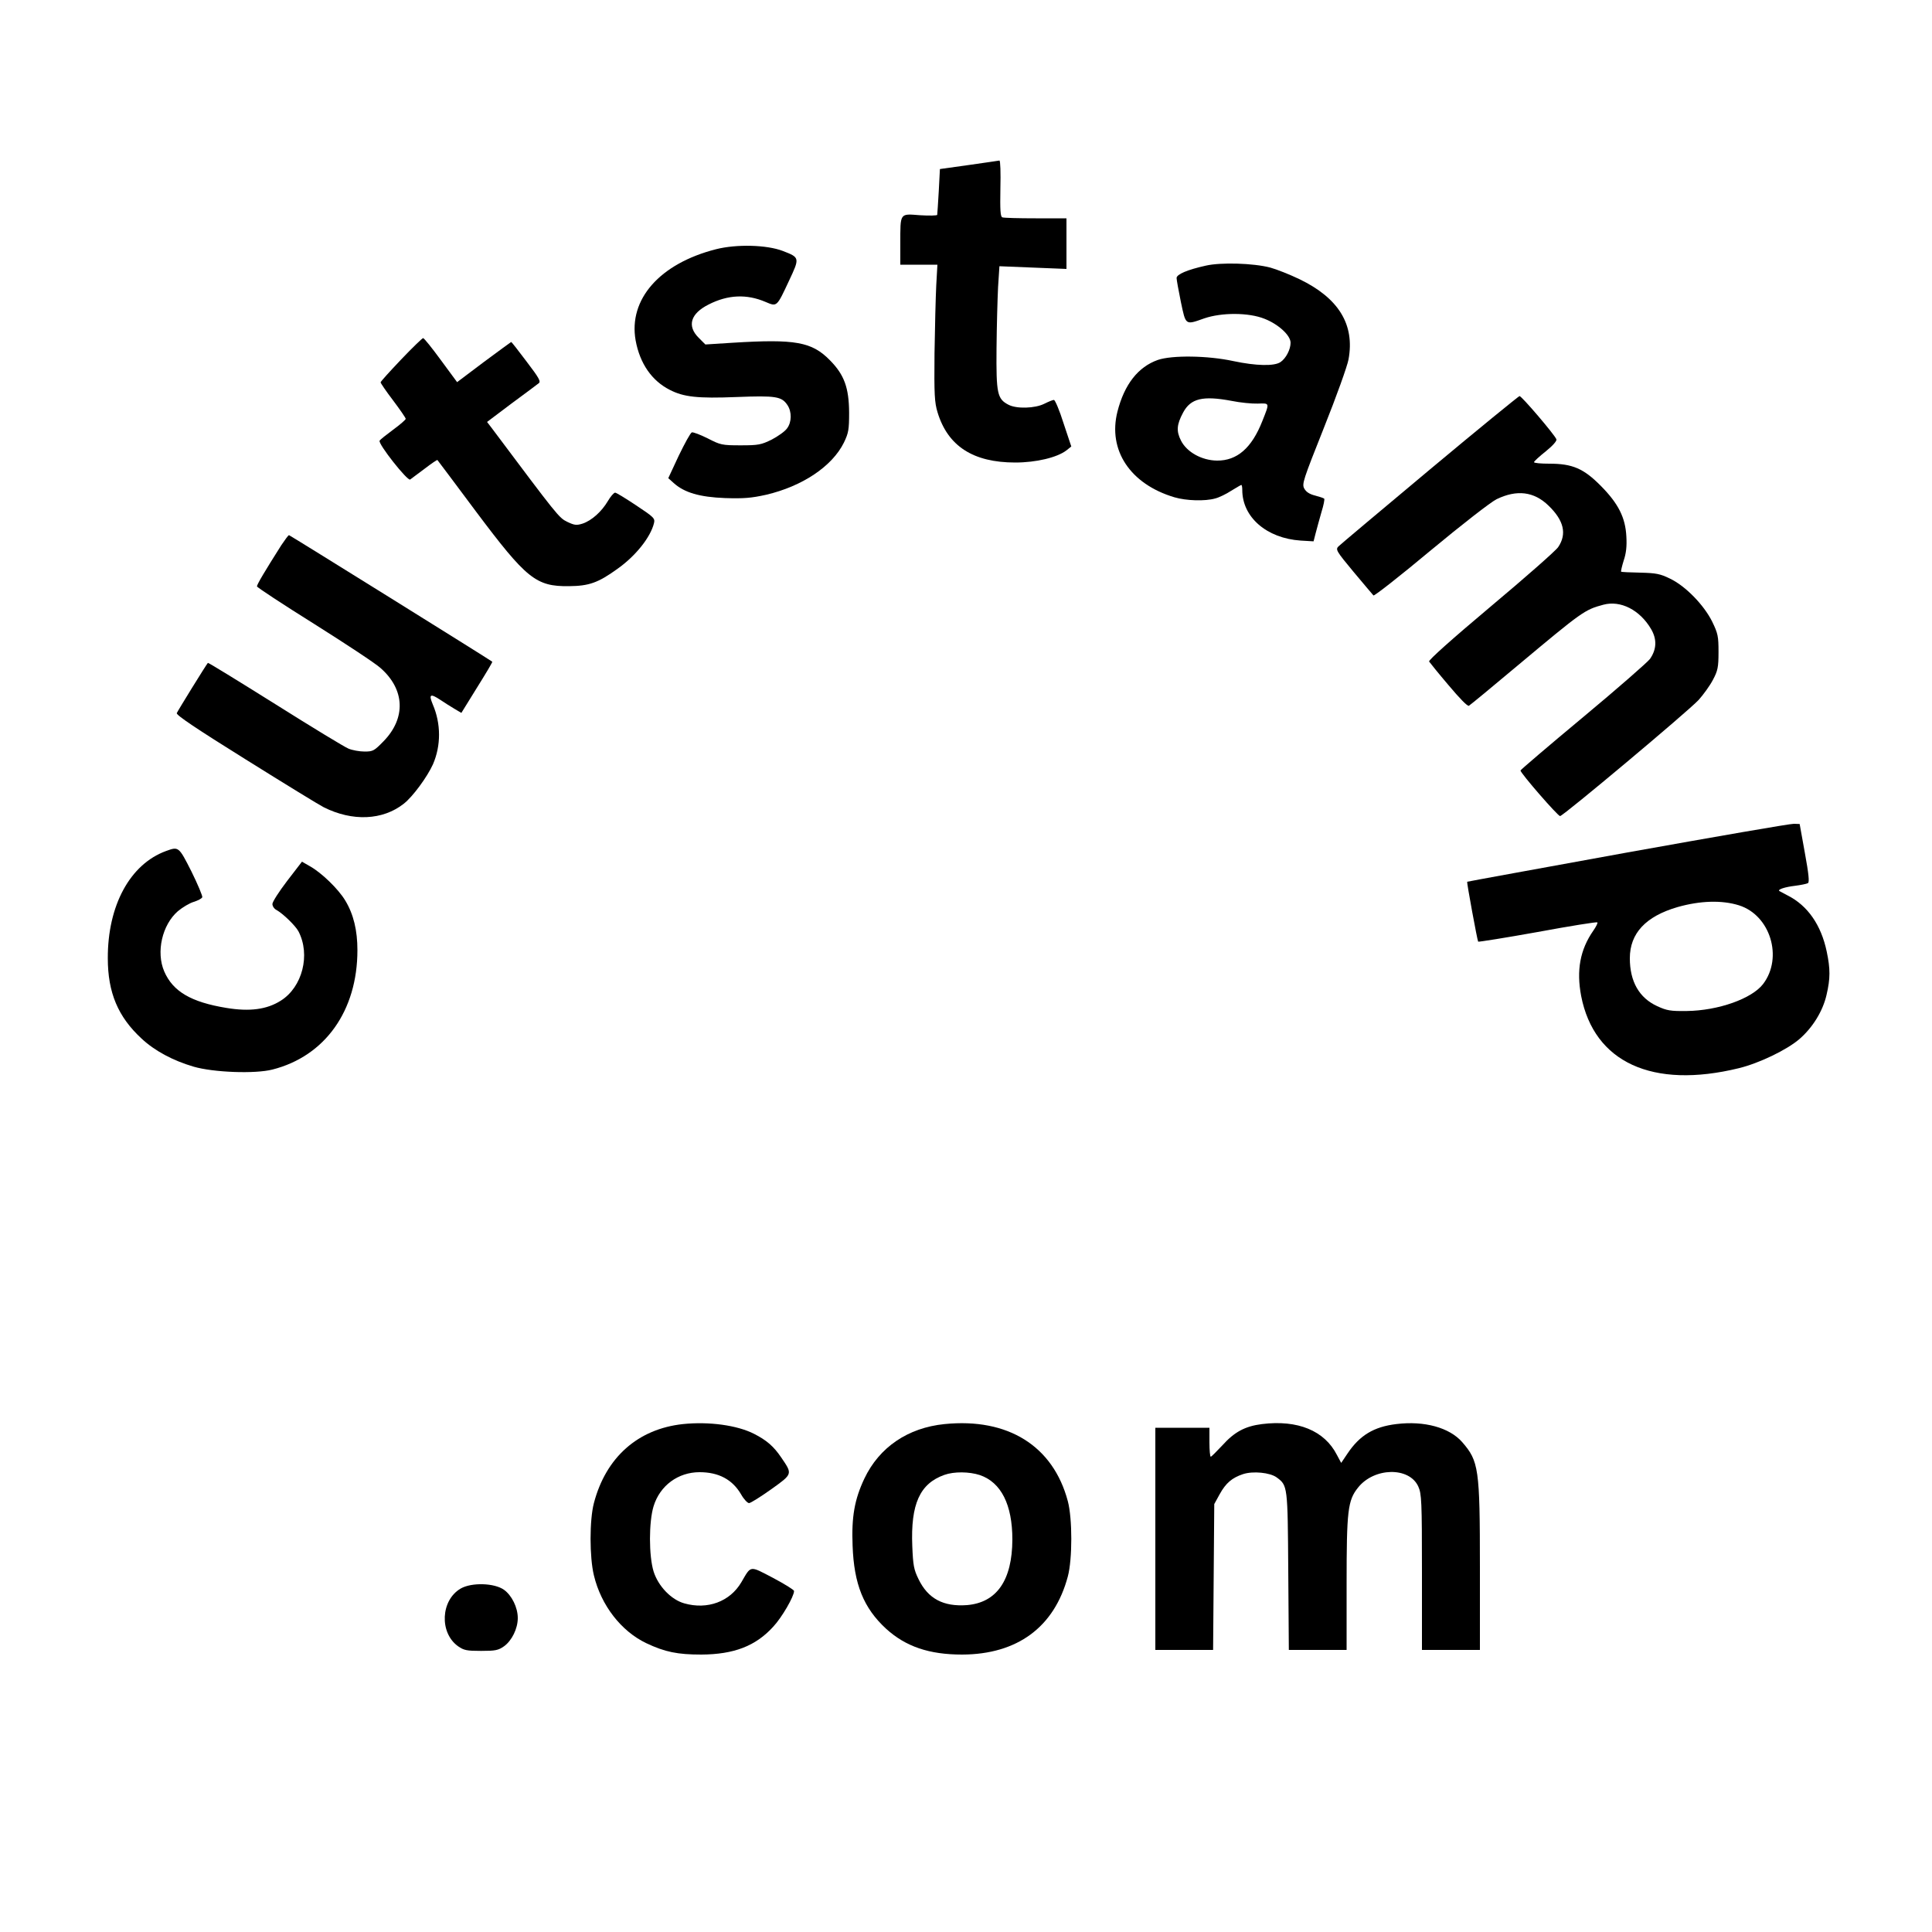
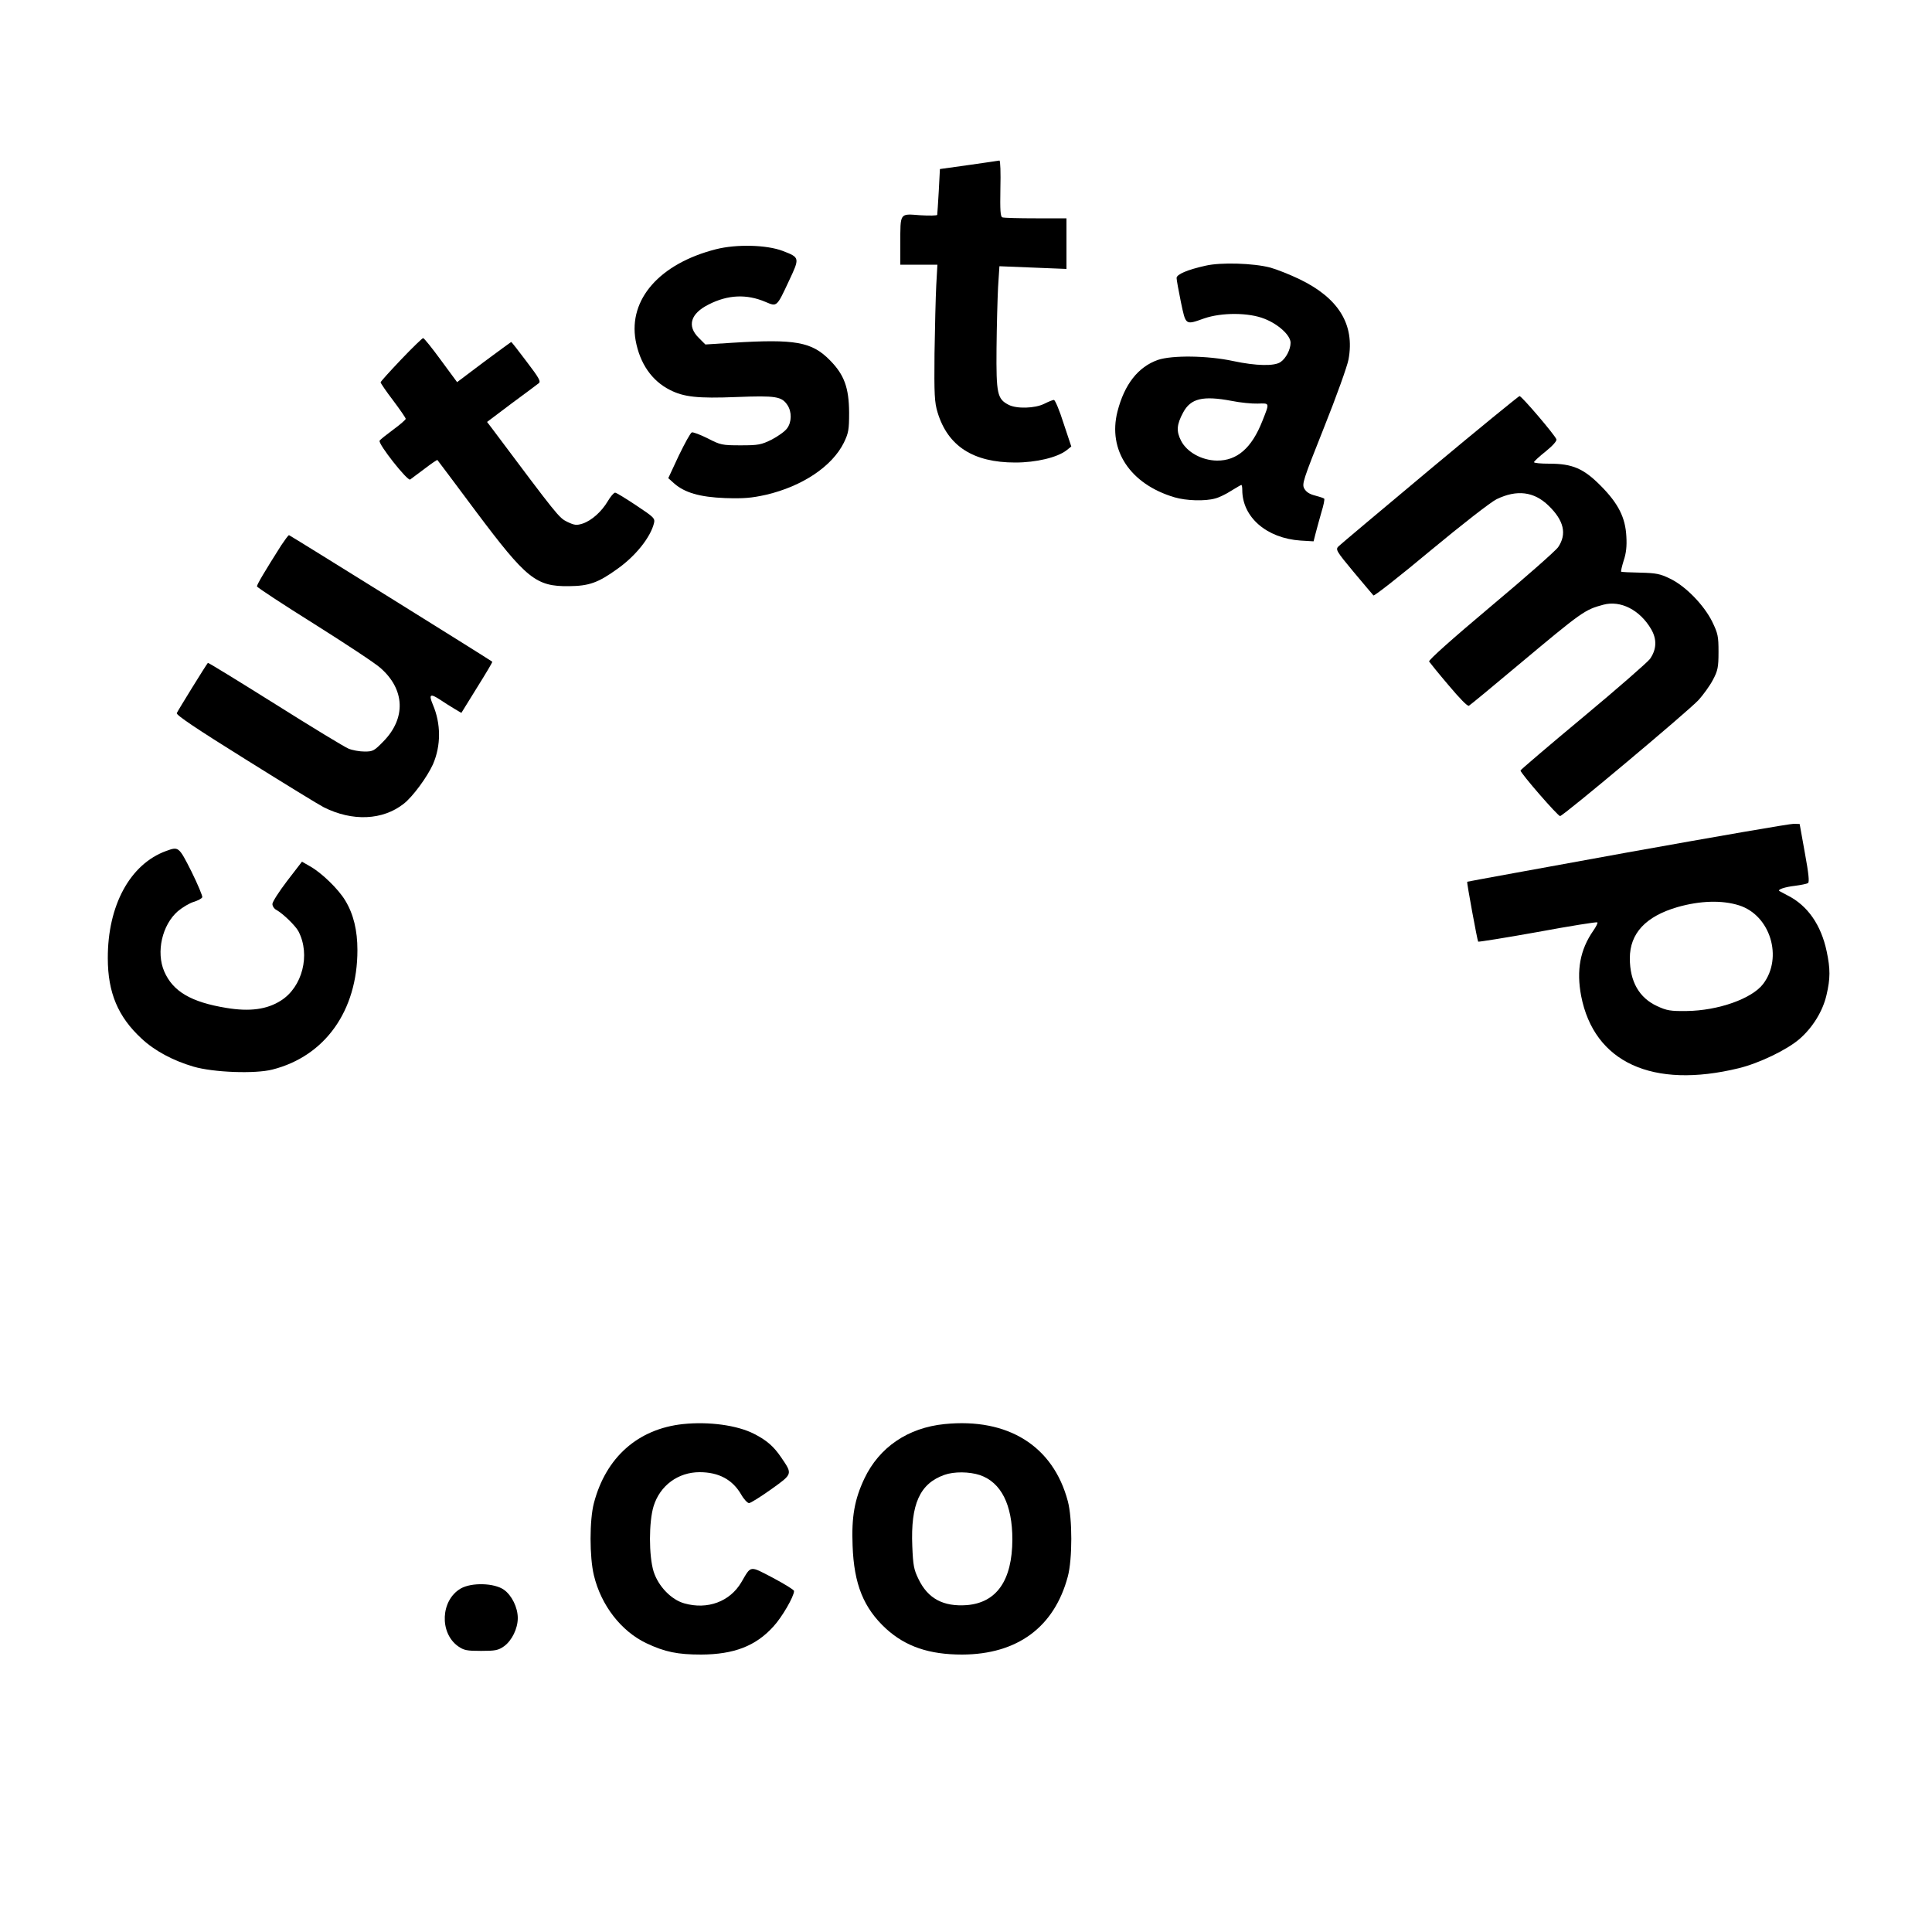
<svg xmlns="http://www.w3.org/2000/svg" version="1.0" width="1000" height="1000" viewBox="0 0 1000 1000" preserveAspectRatio="xMidYMid meet">
  <g transform="translate(0,1000) scale(0.1,-0.1)" fill="#000000" stroke="none">
    <path d="M5015 9146 l-150 -21 -6 -115 c-4 -63 -7 -118 -8 -122 0 -4 -41 -5 -89 -2 -106 8 -102 15 -102 -148 l0 -108 96 0 96 0 -6 -107 c-3 -60 -7 -218 -9 -353 -2 -212 0 -253 16 -305 53 -174 184 -259 402 -259 108 0 217 26 265 63 l25 20 -40 120 c-21 67 -44 121 -50 121 -6 0 -28 -9 -50 -20 -48 -24 -143 -27 -185 -5 -58 30 -64 57 -62 290 1 116 5 259 8 319 l7 108 173 -7 174 -7 0 131 0 131 -159 0 c-88 0 -165 2 -173 5 -10 4 -12 36 -10 150 2 80 0 144 -5 144 -4 -1 -75 -11 -158 -23z" />
    <path d="M3706 8710 c-291 -74 -454 -259 -416 -472 22 -120 84 -209 177 -256 72 -37 144 -45 345 -37 205 8 234 3 264 -42 23 -35 22 -88 -2 -120 -11 -16 -47 -41 -79 -58 -55 -27 -69 -30 -161 -30 -97 0 -105 2 -171 36 -38 19 -75 33 -82 31 -7 -2 -37 -57 -68 -121 l-54 -116 29 -26 c55 -49 134 -72 265 -77 97 -3 135 0 212 17 188 44 342 147 403 270 24 50 27 67 27 156 -1 128 -25 195 -99 270 -94 96 -180 111 -503 91 l-142 -9 -35 35 c-61 61 -42 125 52 172 100 51 197 55 295 13 59 -25 57 -27 121 110 56 119 56 120 -32 154 -83 32 -240 36 -346 9z" />
    <path d="M6241 8625 c-95 -21 -151 -45 -151 -64 0 -9 10 -64 22 -123 26 -123 22 -121 121 -86 90 31 230 31 312 -2 72 -28 135 -86 135 -124 0 -35 -24 -81 -52 -100 -32 -22 -126 -20 -244 5 -133 29 -318 31 -391 6 -102 -36 -173 -126 -209 -267 -51 -200 66 -376 295 -444 61 -18 158 -21 211 -6 20 5 57 23 83 40 26 16 50 30 52 30 3 0 5 -12 5 -26 0 -141 126 -250 302 -262 l67 -4 11 43 c6 24 20 73 30 109 11 35 17 66 14 69 -3 3 -24 10 -47 16 -28 7 -46 18 -56 36 -13 24 -7 42 102 316 64 160 121 319 127 353 33 180 -51 317 -254 415 -50 24 -118 51 -151 60 -87 23 -256 28 -334 10z m134 -700 c44 -9 105 -15 135 -14 63 2 62 6 24 -90 -55 -140 -131 -206 -235 -205 -79 1 -156 44 -186 103 -25 49 -23 83 11 146 39 73 102 88 251 60z" />
    <path d="M2076 8139 c-58 -61 -106 -114 -106 -118 0 -4 29 -47 65 -94 36 -48 65 -90 65 -95 0 -4 -29 -30 -65 -56 -35 -26 -67 -51 -70 -57 -10 -15 145 -211 158 -201 7 5 40 30 75 56 35 27 65 47 66 45 2 -2 92 -122 200 -267 261 -348 310 -388 481 -386 103 1 150 17 250 89 95 67 172 164 190 237 6 25 0 31 -92 92 -54 36 -103 66 -109 66 -7 0 -24 -20 -38 -44 -32 -54 -83 -100 -130 -116 -32 -10 -42 -9 -80 9 -43 21 -49 29 -392 487 l-23 30 126 95 c70 51 133 99 141 105 13 9 2 28 -62 112 -42 56 -78 102 -80 102 -1 0 -65 -47 -142 -104 l-138 -104 -84 114 c-46 63 -87 114 -92 114 -4 0 -56 -50 -114 -111z" />
    <path d="M7400 7569 c-250 -209 -463 -388 -472 -397 -16 -16 -12 -24 78 -132 53 -63 99 -118 103 -122 4 -4 137 100 295 232 165 137 312 251 342 266 105 51 194 40 269 -33 80 -77 96 -147 50 -215 -13 -19 -171 -158 -350 -308 -200 -168 -322 -277 -318 -284 4 -6 49 -62 101 -123 58 -69 98 -110 105 -106 7 4 120 97 252 208 336 281 347 289 444 315 89 24 189 -27 247 -126 31 -53 29 -105 -6 -155 -13 -17 -168 -153 -346 -301 -178 -148 -324 -273 -324 -276 1 -15 194 -237 205 -236 18 2 661 541 717 601 25 28 59 75 74 104 25 47 29 65 29 144 0 82 -3 96 -33 158 -43 86 -138 184 -218 222 -51 25 -72 29 -154 31 -52 1 -97 3 -99 5 -2 2 4 28 13 57 13 38 17 75 14 125 -5 98 -41 170 -132 262 -89 90 -147 115 -266 115 -44 0 -80 3 -80 8 0 4 27 29 61 56 36 29 58 54 55 62 -9 24 -180 224 -191 224 -5 -1 -215 -172 -465 -381z" />
    <path d="M1456 7178 c-85 -134 -126 -203 -126 -213 0 -5 134 -93 297 -195 162 -102 317 -204 343 -228 126 -111 132 -259 15 -379 -48 -49 -54 -53 -98 -53 -26 0 -64 7 -83 15 -20 8 -191 112 -380 231 -190 119 -346 215 -348 213 -11 -13 -156 -248 -161 -260 -4 -10 102 -81 357 -240 200 -125 381 -236 403 -247 149 -75 306 -68 415 18 47 37 121 138 151 204 42 97 42 210 -1 310 -22 53 -13 58 40 23 19 -13 51 -33 71 -45 l37 -22 81 131 c45 72 81 132 79 134 -15 12 -1048 655 -1052 655 -4 0 -21 -24 -40 -52z" />
    <path d="M8425 5588 c-456 -83 -831 -151 -831 -152 -3 -2 53 -307 57 -310 2 -2 141 20 308 50 167 31 306 53 309 50 3 -3 -7 -23 -21 -43 -69 -99 -88 -206 -63 -338 67 -344 369 -483 816 -374 106 26 249 95 314 151 69 60 121 145 140 228 20 85 20 135 1 225 -29 138 -99 238 -202 290 -21 11 -40 21 -43 23 -11 8 29 21 80 27 31 4 61 10 68 14 8 5 4 47 -16 156 l-27 150 -30 1 c-17 1 -403 -66 -860 -148z m576 -274 c162 -51 229 -270 125 -407 -58 -76 -232 -138 -396 -140 -83 -1 -102 2 -152 25 -94 43 -142 128 -142 248 0 129 82 217 247 265 116 33 229 37 318 9z" />
    <path d="M859 5595 c-186 -68 -302 -282 -301 -555 0 -178 53 -303 174 -415 68 -64 164 -115 270 -146 103 -30 318 -38 408 -15 272 69 440 304 440 618 0 102 -20 186 -63 257 -36 60 -124 145 -184 178 l-40 23 -77 -100 c-42 -55 -76 -108 -76 -119 0 -11 9 -25 21 -31 34 -19 99 -82 114 -111 63 -121 20 -288 -91 -358 -72 -46 -161 -58 -282 -38 -183 30 -277 85 -322 189 -43 100 -11 241 71 312 24 20 61 42 82 48 22 7 41 17 44 24 2 6 -23 66 -56 133 -66 130 -66 130 -132 106z" />
    <path d="M3535 2629 c-233 -25 -399 -172 -461 -409 -23 -87 -23 -280 0 -374 37 -155 141 -289 271 -351 97 -46 163 -59 285 -59 169 1 281 44 372 144 45 48 108 157 108 185 0 6 -49 36 -109 68 -123 64 -112 66 -164 -23 -59 -100 -175 -143 -295 -109 -68 19 -135 89 -159 165 -25 81 -25 257 0 338 33 107 127 176 238 176 99 0 170 -38 215 -115 14 -25 33 -45 41 -45 8 0 59 32 114 71 113 81 112 78 52 166 -38 56 -74 88 -141 122 -87 44 -232 64 -367 50z" />
    <path d="M4889 2629 c-190 -19 -338 -120 -415 -282 -51 -108 -67 -198 -61 -347 7 -200 57 -323 173 -430 102 -93 224 -134 394 -134 286 1 477 142 547 404 24 90 24 300 0 390 -76 286 -310 432 -638 399z m183 -264 c110 -38 168 -153 168 -334 -1 -211 -81 -326 -235 -339 -122 -9 -202 33 -251 135 -24 49 -28 71 -32 170 -9 218 39 324 166 369 50 18 129 17 184 -1z" />
-     <path d="M6532 2629 c-88 -11 -143 -41 -205 -110 -30 -32 -57 -59 -60 -59 -4 0 -7 34 -7 75 l0 75 -140 0 -140 0 0 -575 0 -575 150 0 149 0 3 378 3 377 28 51 c32 58 64 85 121 104 52 17 140 8 174 -17 57 -42 57 -43 60 -485 l3 -408 149 0 150 0 0 343 c0 378 6 431 59 497 83 105 265 109 312 6 17 -38 19 -73 19 -443 l0 -403 150 0 150 0 0 428 c0 512 -6 549 -92 648 -66 75 -196 111 -341 93 -116 -14 -189 -58 -252 -152 l-33 -49 -22 41 c-64 126 -203 183 -388 160z" />
    <path d="M2385 1778 c-104 -60 -112 -229 -14 -299 30 -21 45 -24 119 -24 74 0 89 3 119 24 40 29 71 91 71 146 0 55 -31 117 -71 146 -50 36 -168 39 -224 7z" />
  </g>
</svg>